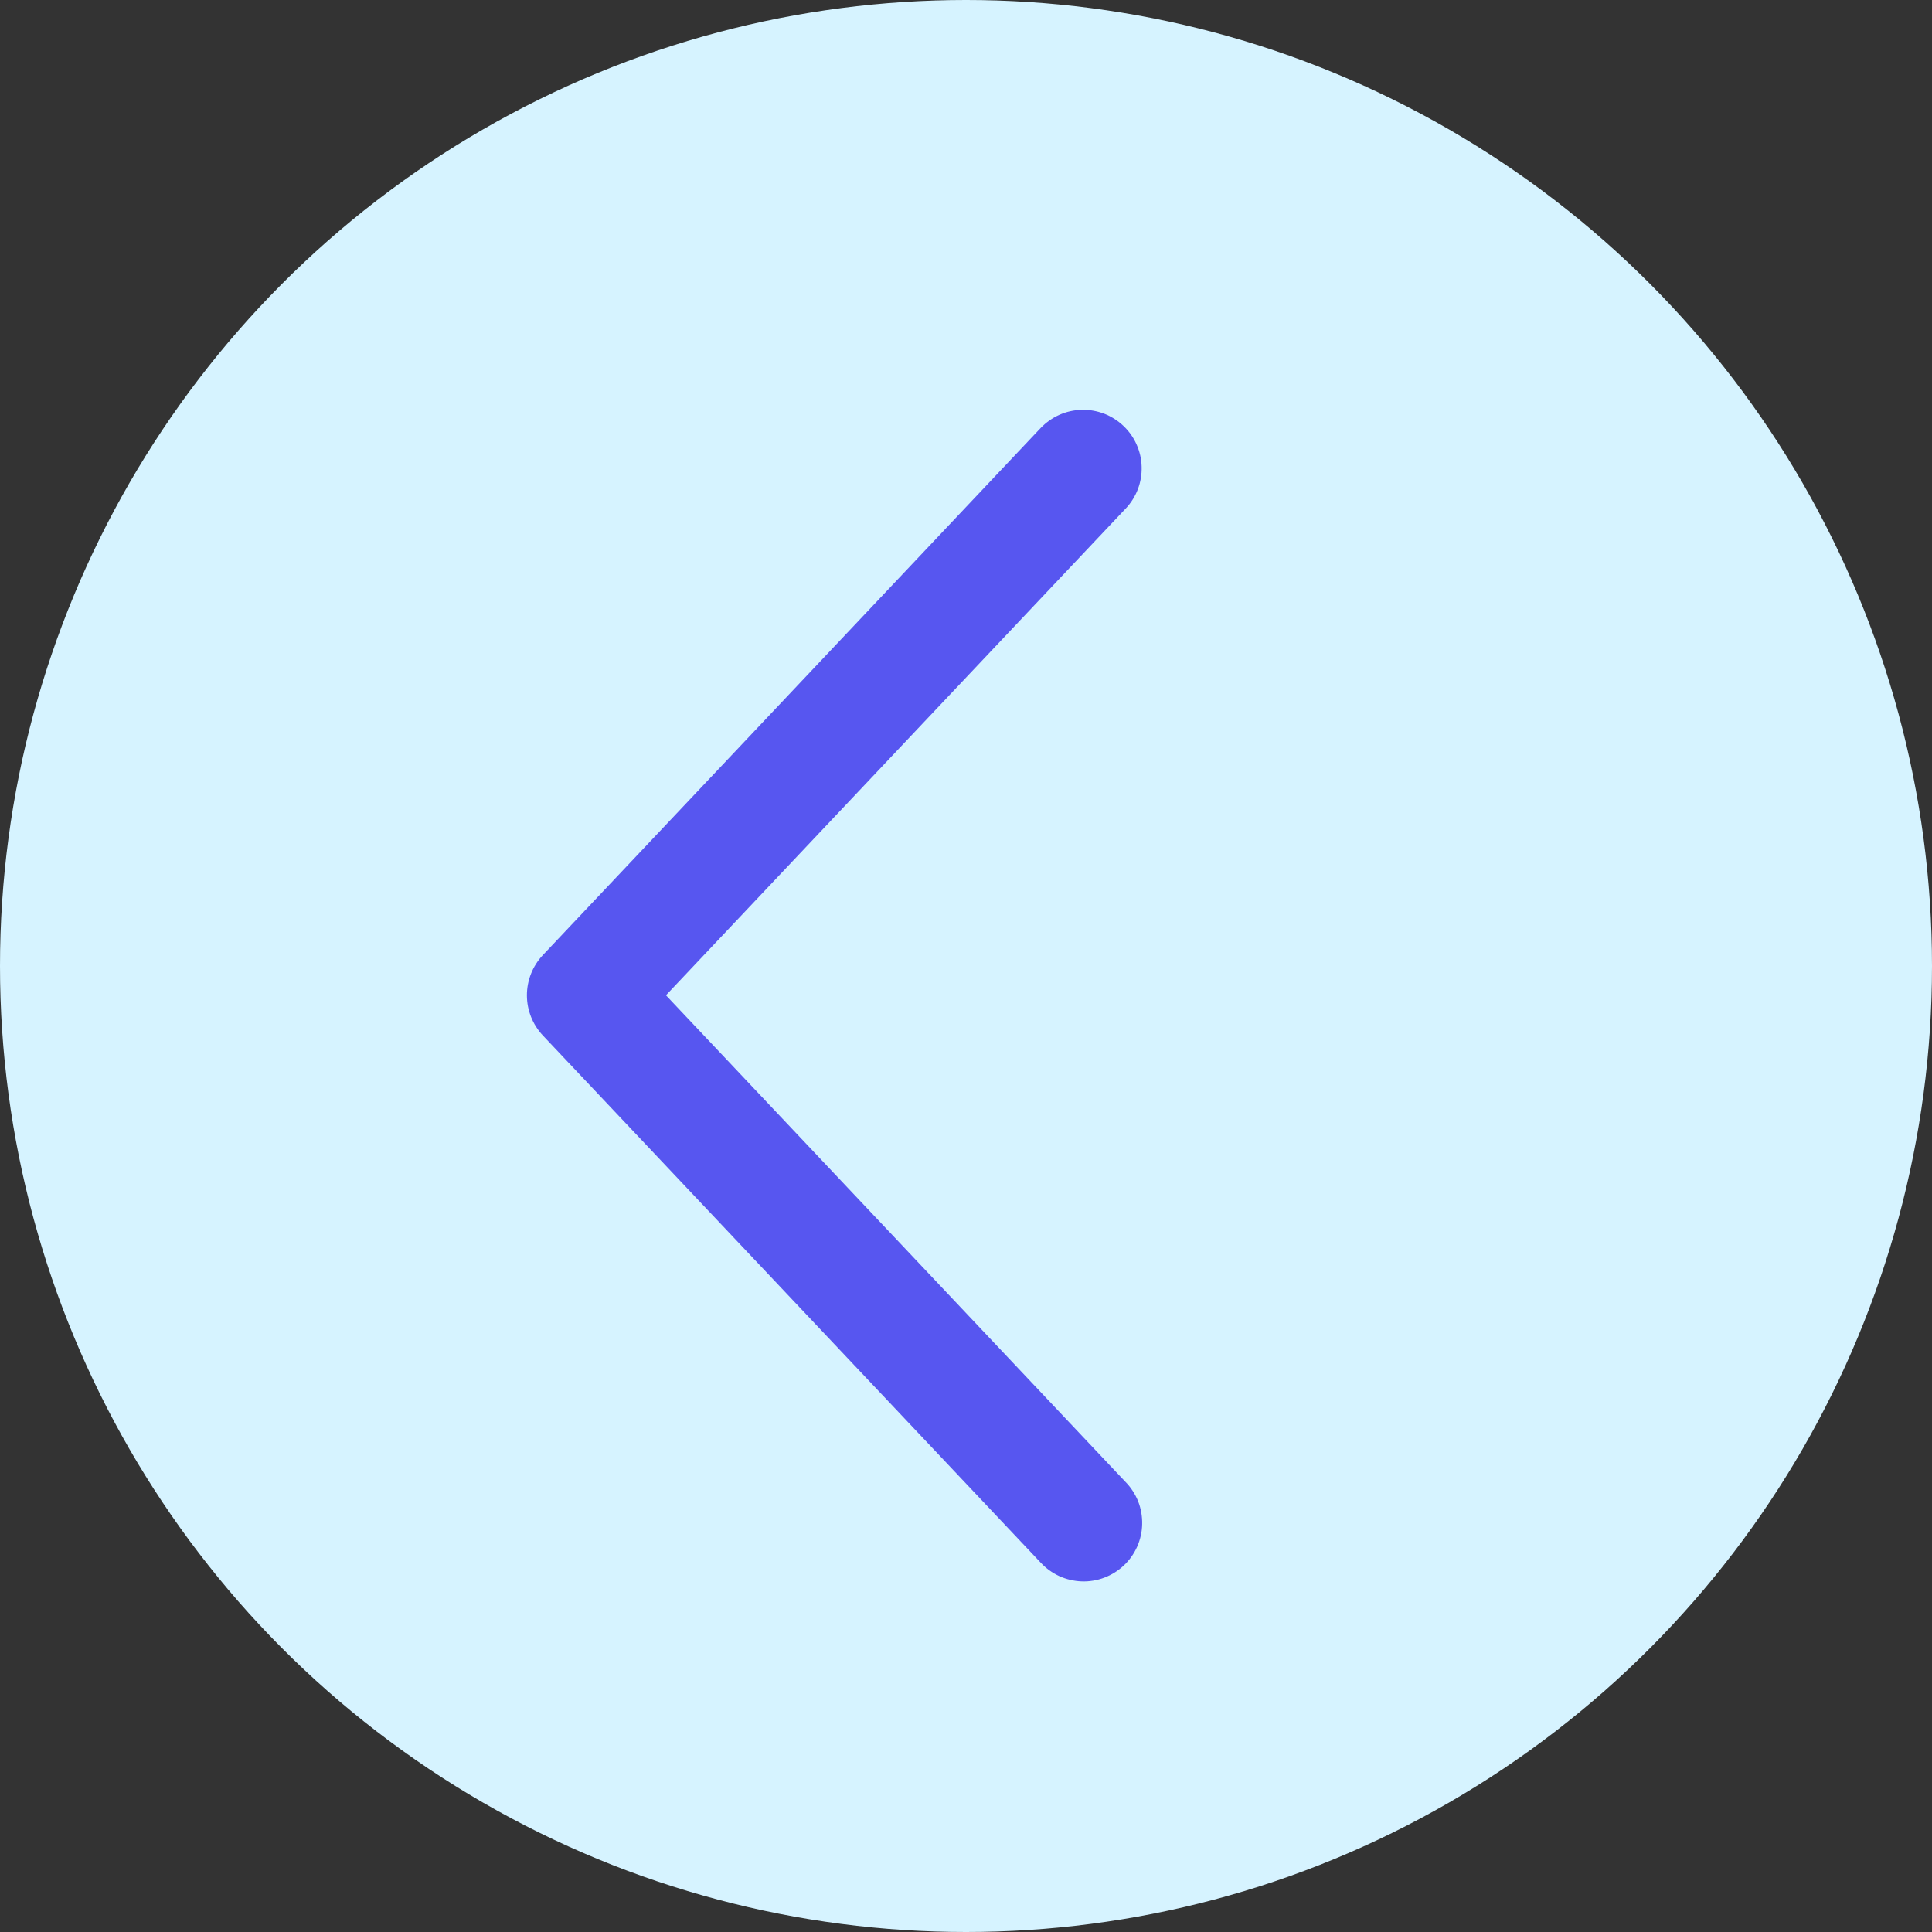
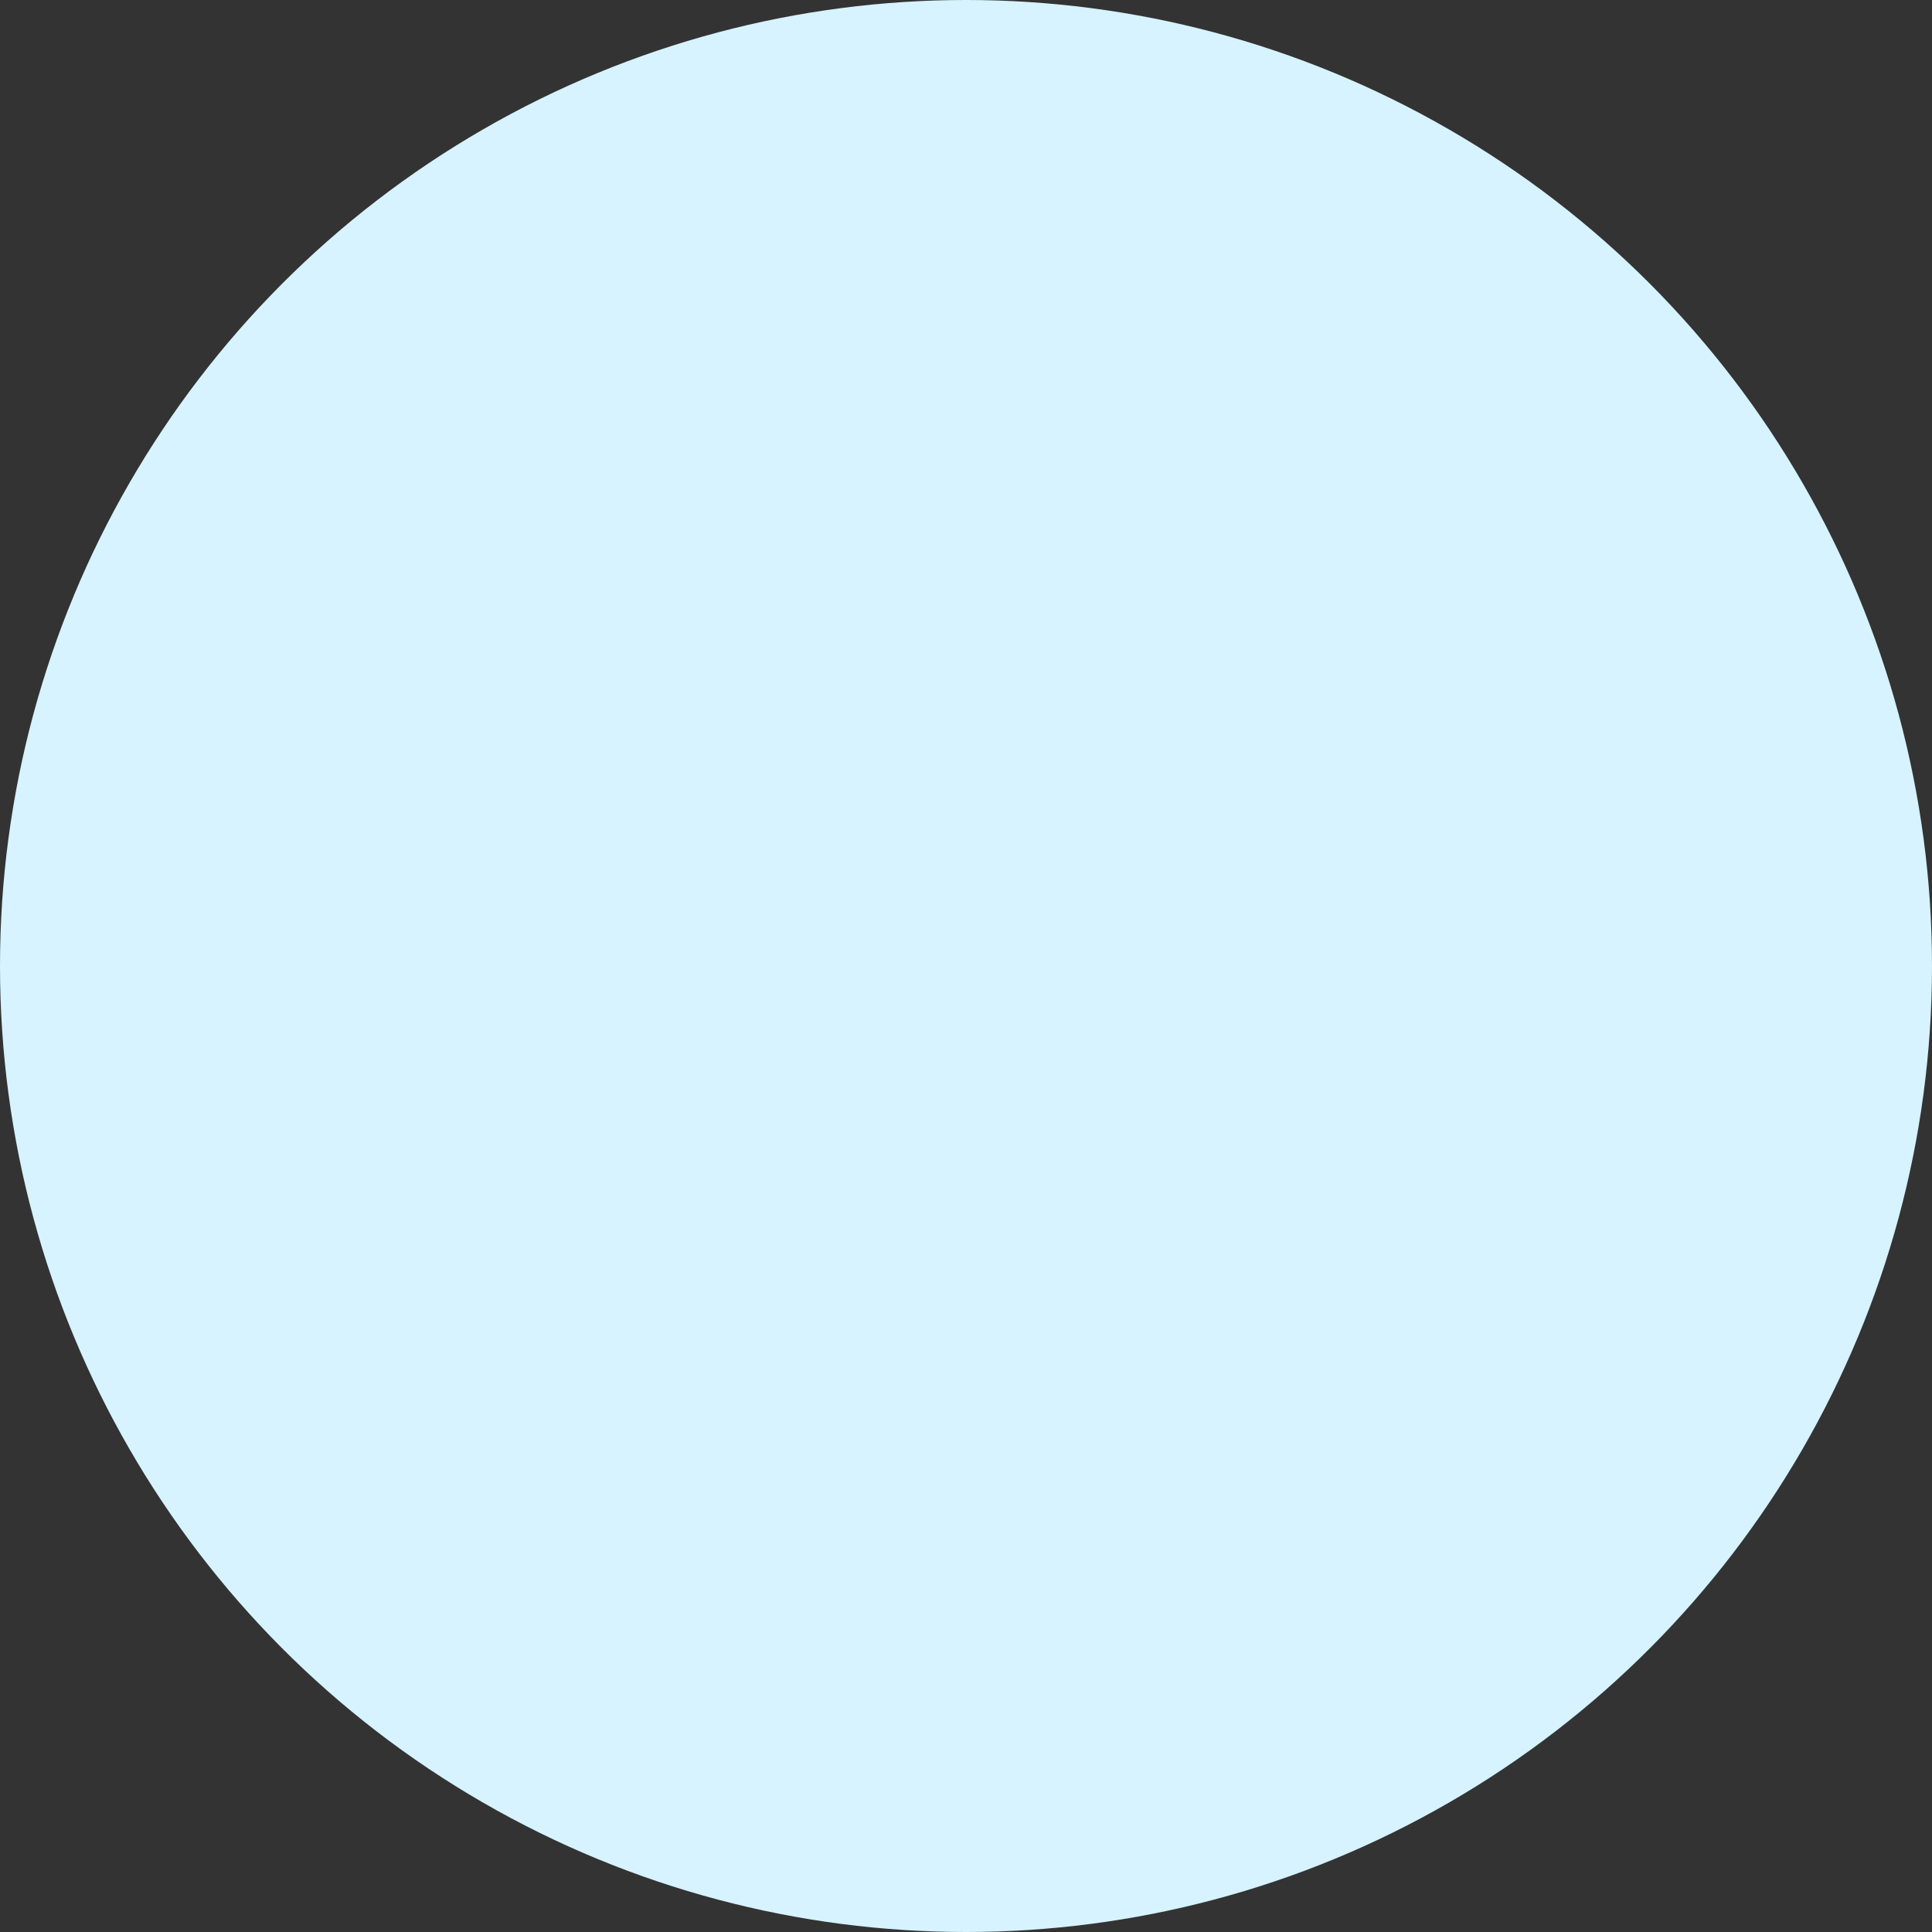
<svg xmlns="http://www.w3.org/2000/svg" width="33" height="33" viewBox="0 0 33 33" fill="none">
  <rect x="0" y="0" width="33" height="33" fill="#333333" stroke="none" />
  <circle cx="16.5" cy="16.5" r="16.5" transform="matrix(-1 0 0 1 33 0)" fill="#D6F3FF" />
-   <path d="M19.227 8.687C19.318 8.592 19.388 8.479 19.435 8.357C19.482 8.234 19.504 8.103 19.5 7.972C19.497 7.84 19.467 7.711 19.413 7.591C19.36 7.471 19.283 7.363 19.187 7.273C19.092 7.183 18.98 7.112 18.857 7.065C18.734 7.019 18.603 6.996 18.472 7C18.341 7.004 18.212 7.033 18.092 7.087C17.972 7.141 17.864 7.218 17.773 7.313L9.273 16.313C9.098 16.499 9 16.744 9 17C9 17.256 9.098 17.501 9.273 17.687L17.773 26.688C17.863 26.786 17.971 26.864 18.091 26.92C18.212 26.975 18.342 27.006 18.474 27.011C18.607 27.016 18.739 26.994 18.863 26.947C18.987 26.9 19.1 26.829 19.196 26.739C19.293 26.648 19.37 26.538 19.424 26.417C19.477 26.296 19.507 26.166 19.509 26.033C19.512 25.901 19.489 25.769 19.441 25.646C19.392 25.523 19.32 25.41 19.227 25.315L11.375 17L19.227 8.687Z" fill="#5756F0" />
</svg>